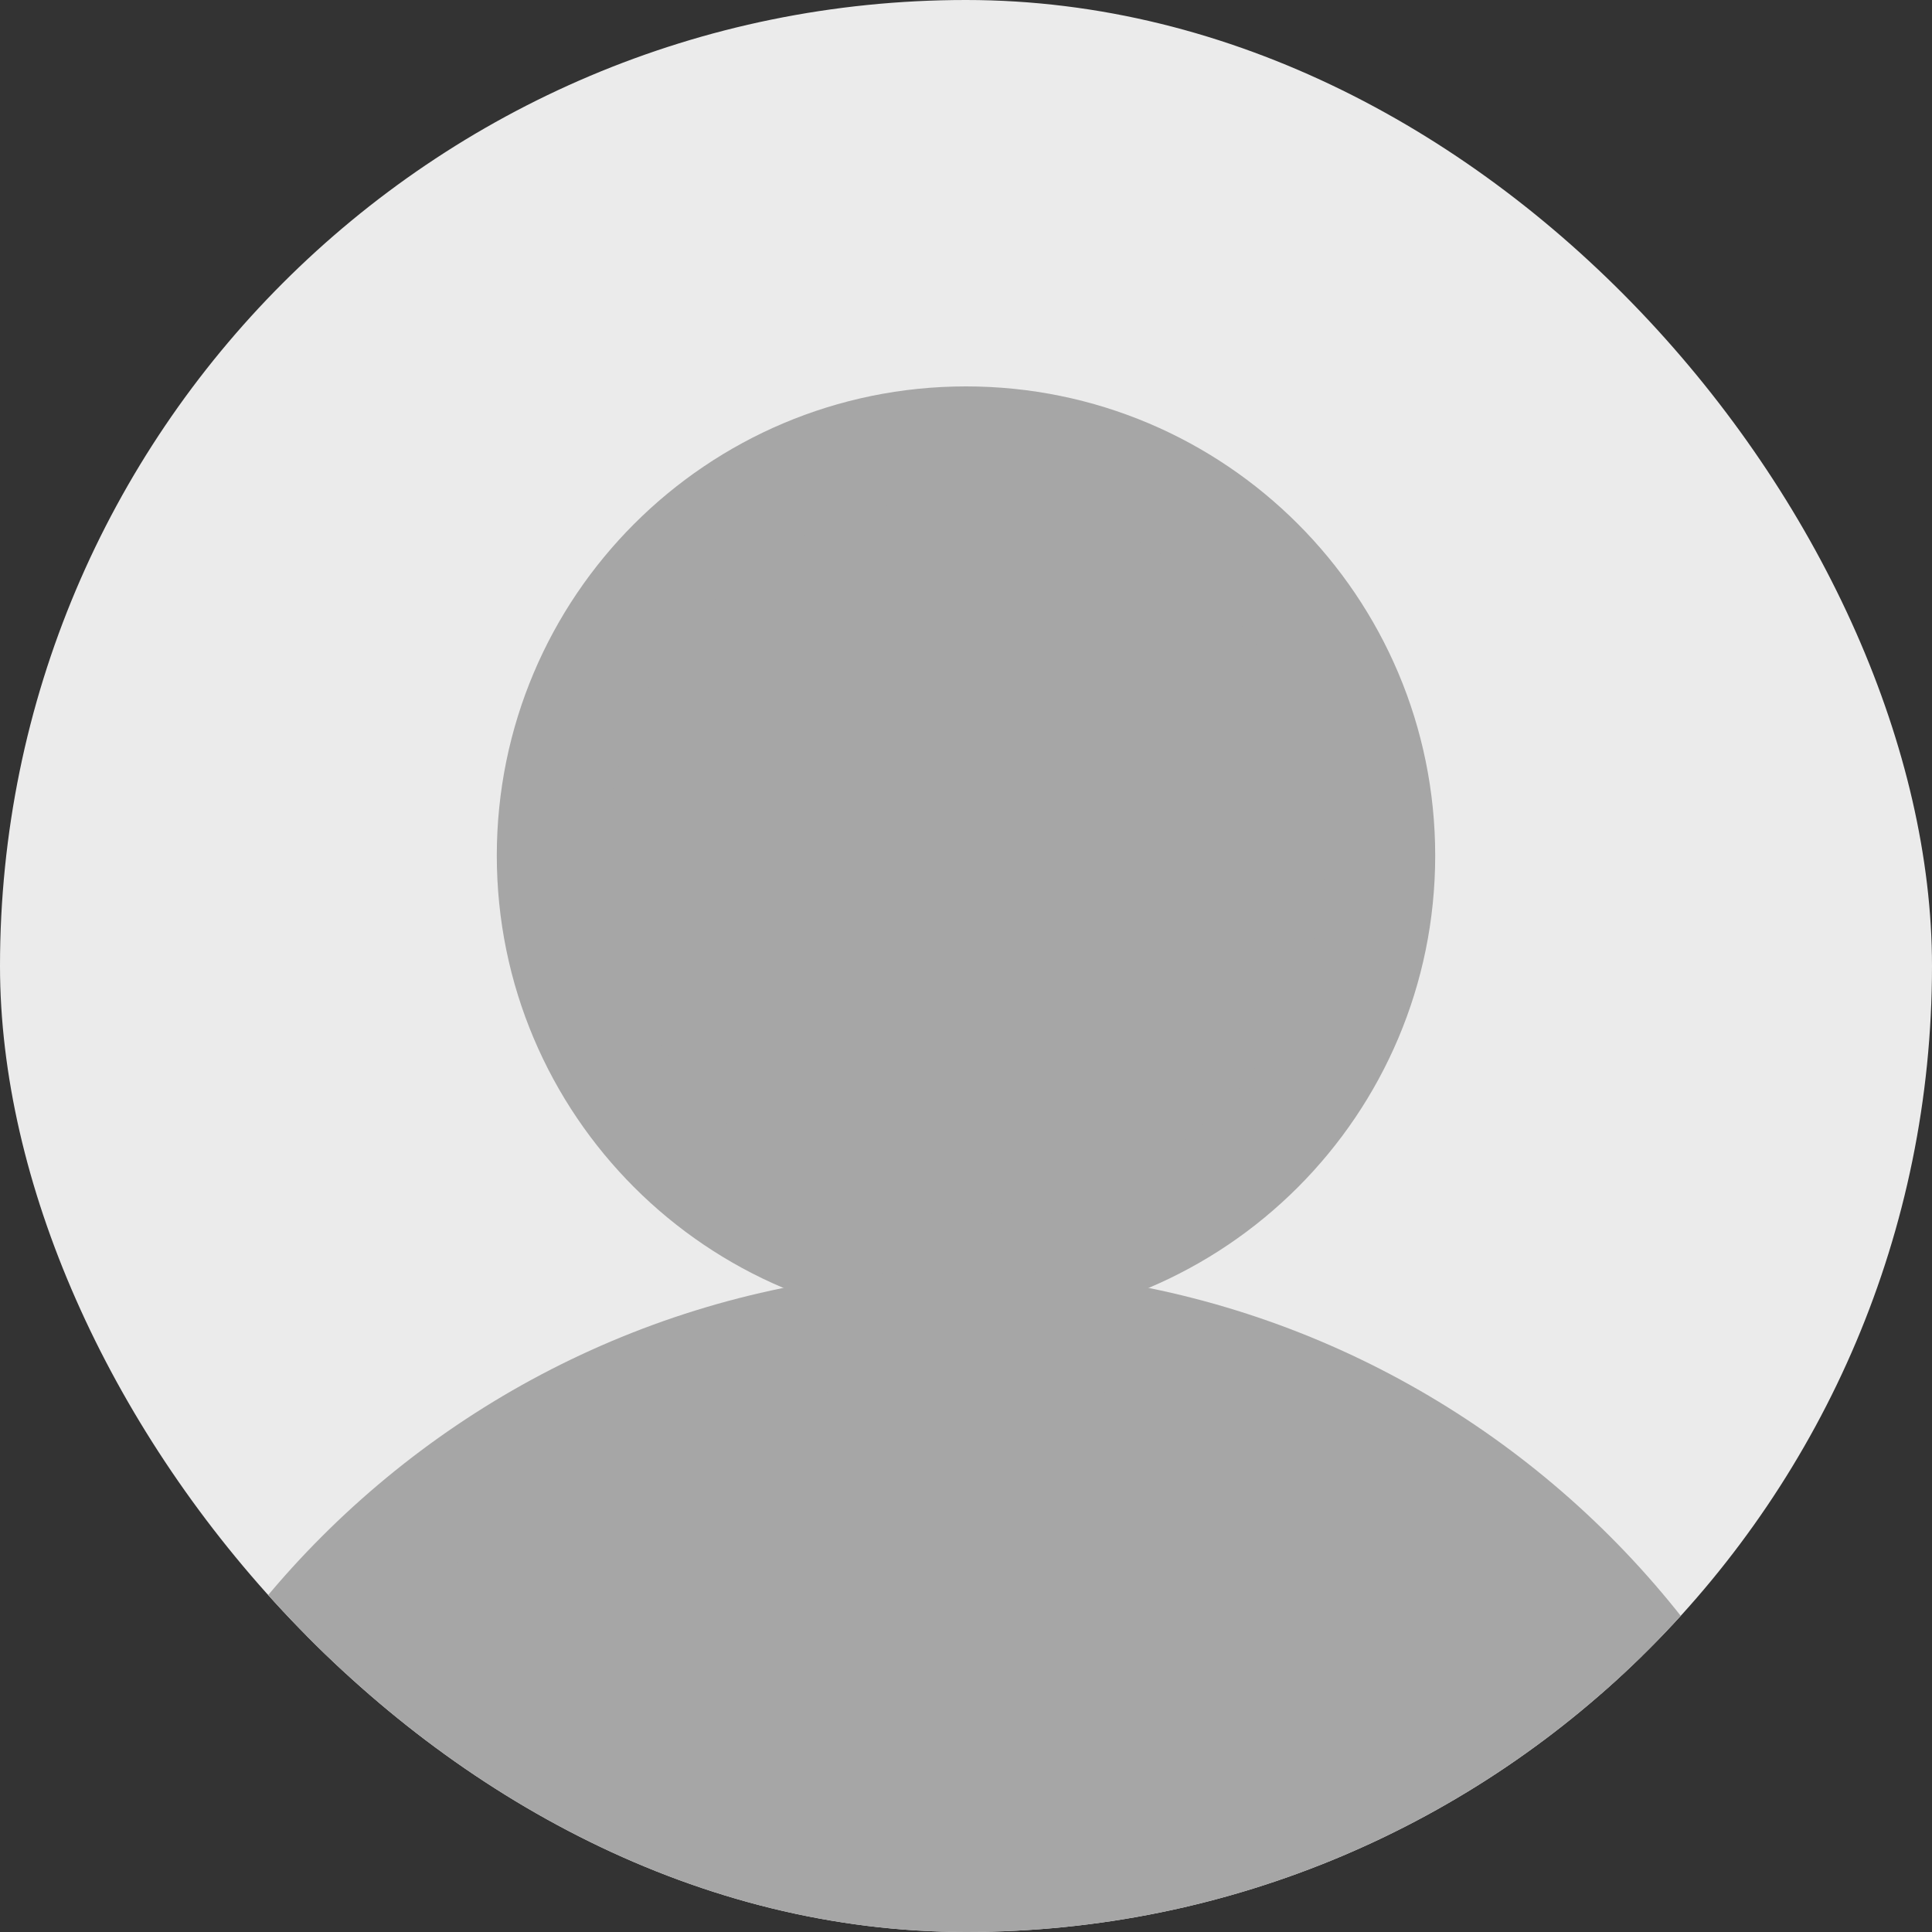
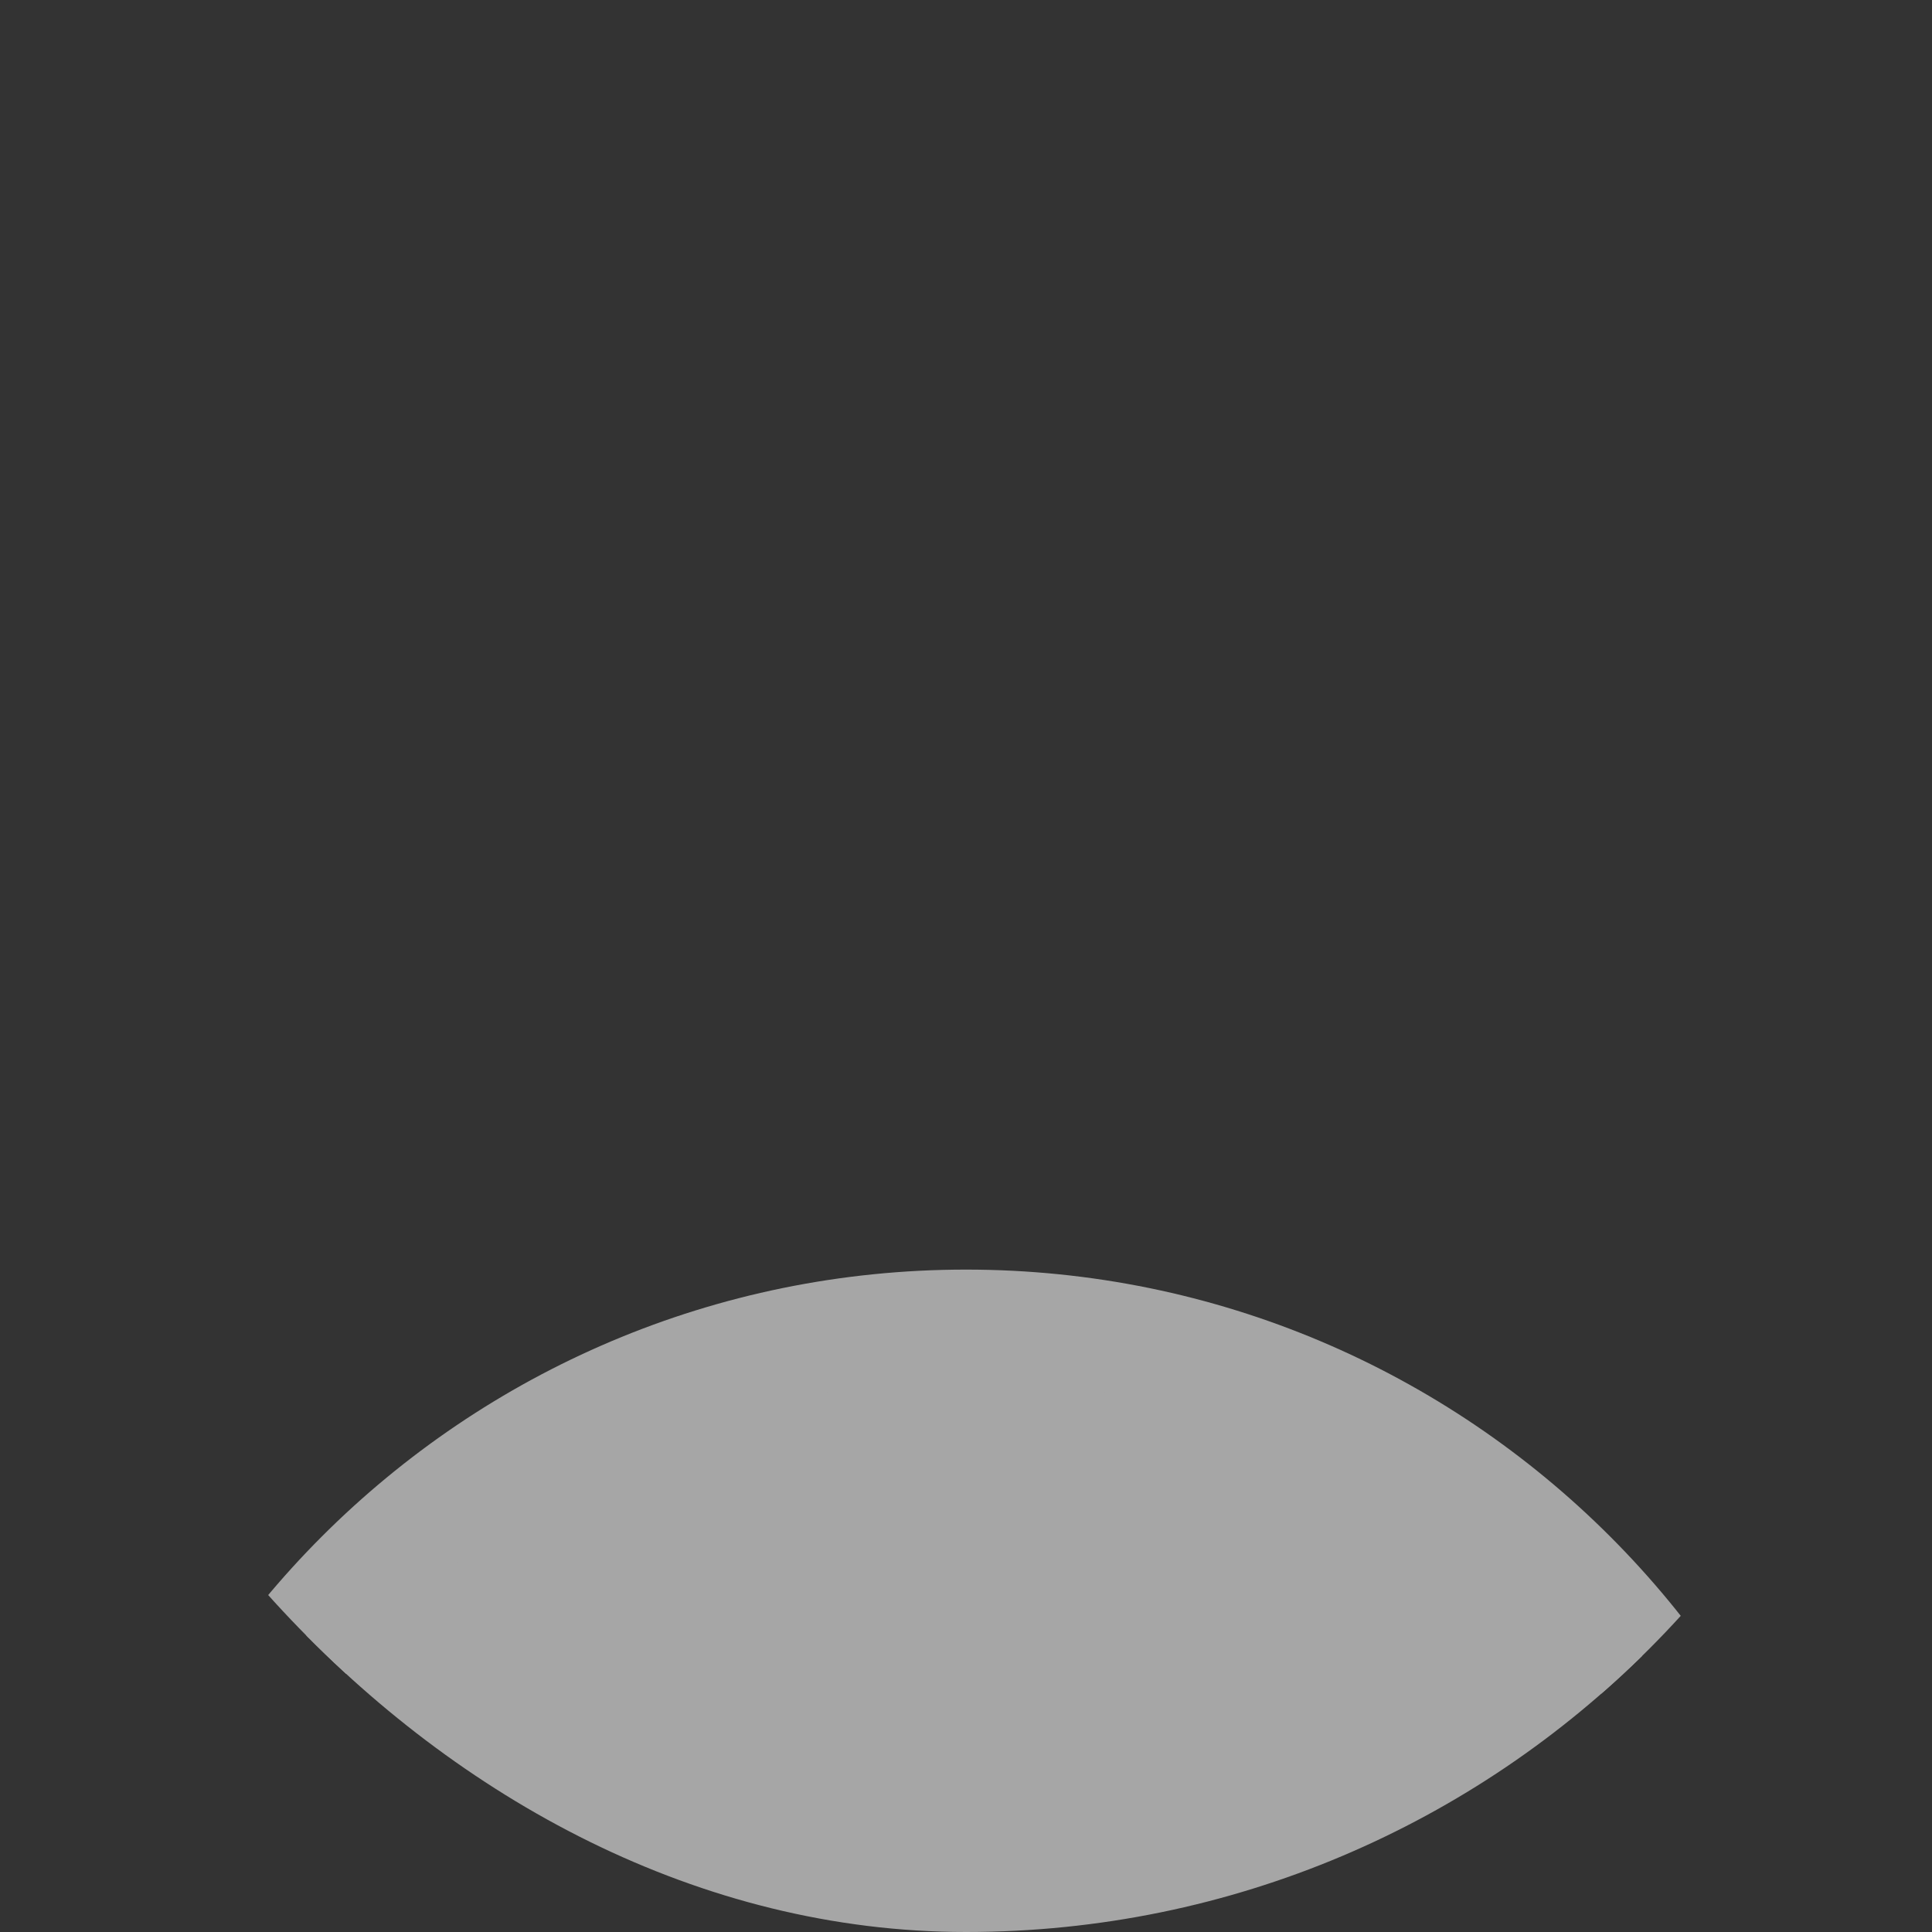
<svg xmlns="http://www.w3.org/2000/svg" width="35" height="35" viewBox="0 0 35 35" fill="none">
  <rect x="0" y="0" width="35" height="35" fill="#333333" stroke="none" />
  <g clip-path="url(#clip0_5978_44905)">
-     <rect width="35" height="35" rx="17.5" fill="#EBEBEB" />
-     <path d="M17.5 23C21.642 23 25 19.642 25 15.5C25 11.358 21.642 8 17.5 8C13.358 8 10 11.358 10 15.5C10 19.642 13.358 23 17.5 23Z" fill="#A6A6A6" stroke="#A6A6A6" stroke-width="2" stroke-miterlimit="10" />
    <path d="M17.5 55C26.06 55 33 48.06 33 39.5C33 30.94 26.06 24 17.5 24C8.94 24 2 30.94 2 39.5C2 48.06 8.94 55 17.5 55Z" fill="#A6A6A6" stroke="#A6A6A6" stroke-width="2" stroke-miterlimit="10" />
  </g>
  <defs>
    <clipPath id="clip0_5978_44905">
      <rect width="35" height="35" rx="17.5" fill="white" />
    </clipPath>
  </defs>
</svg>